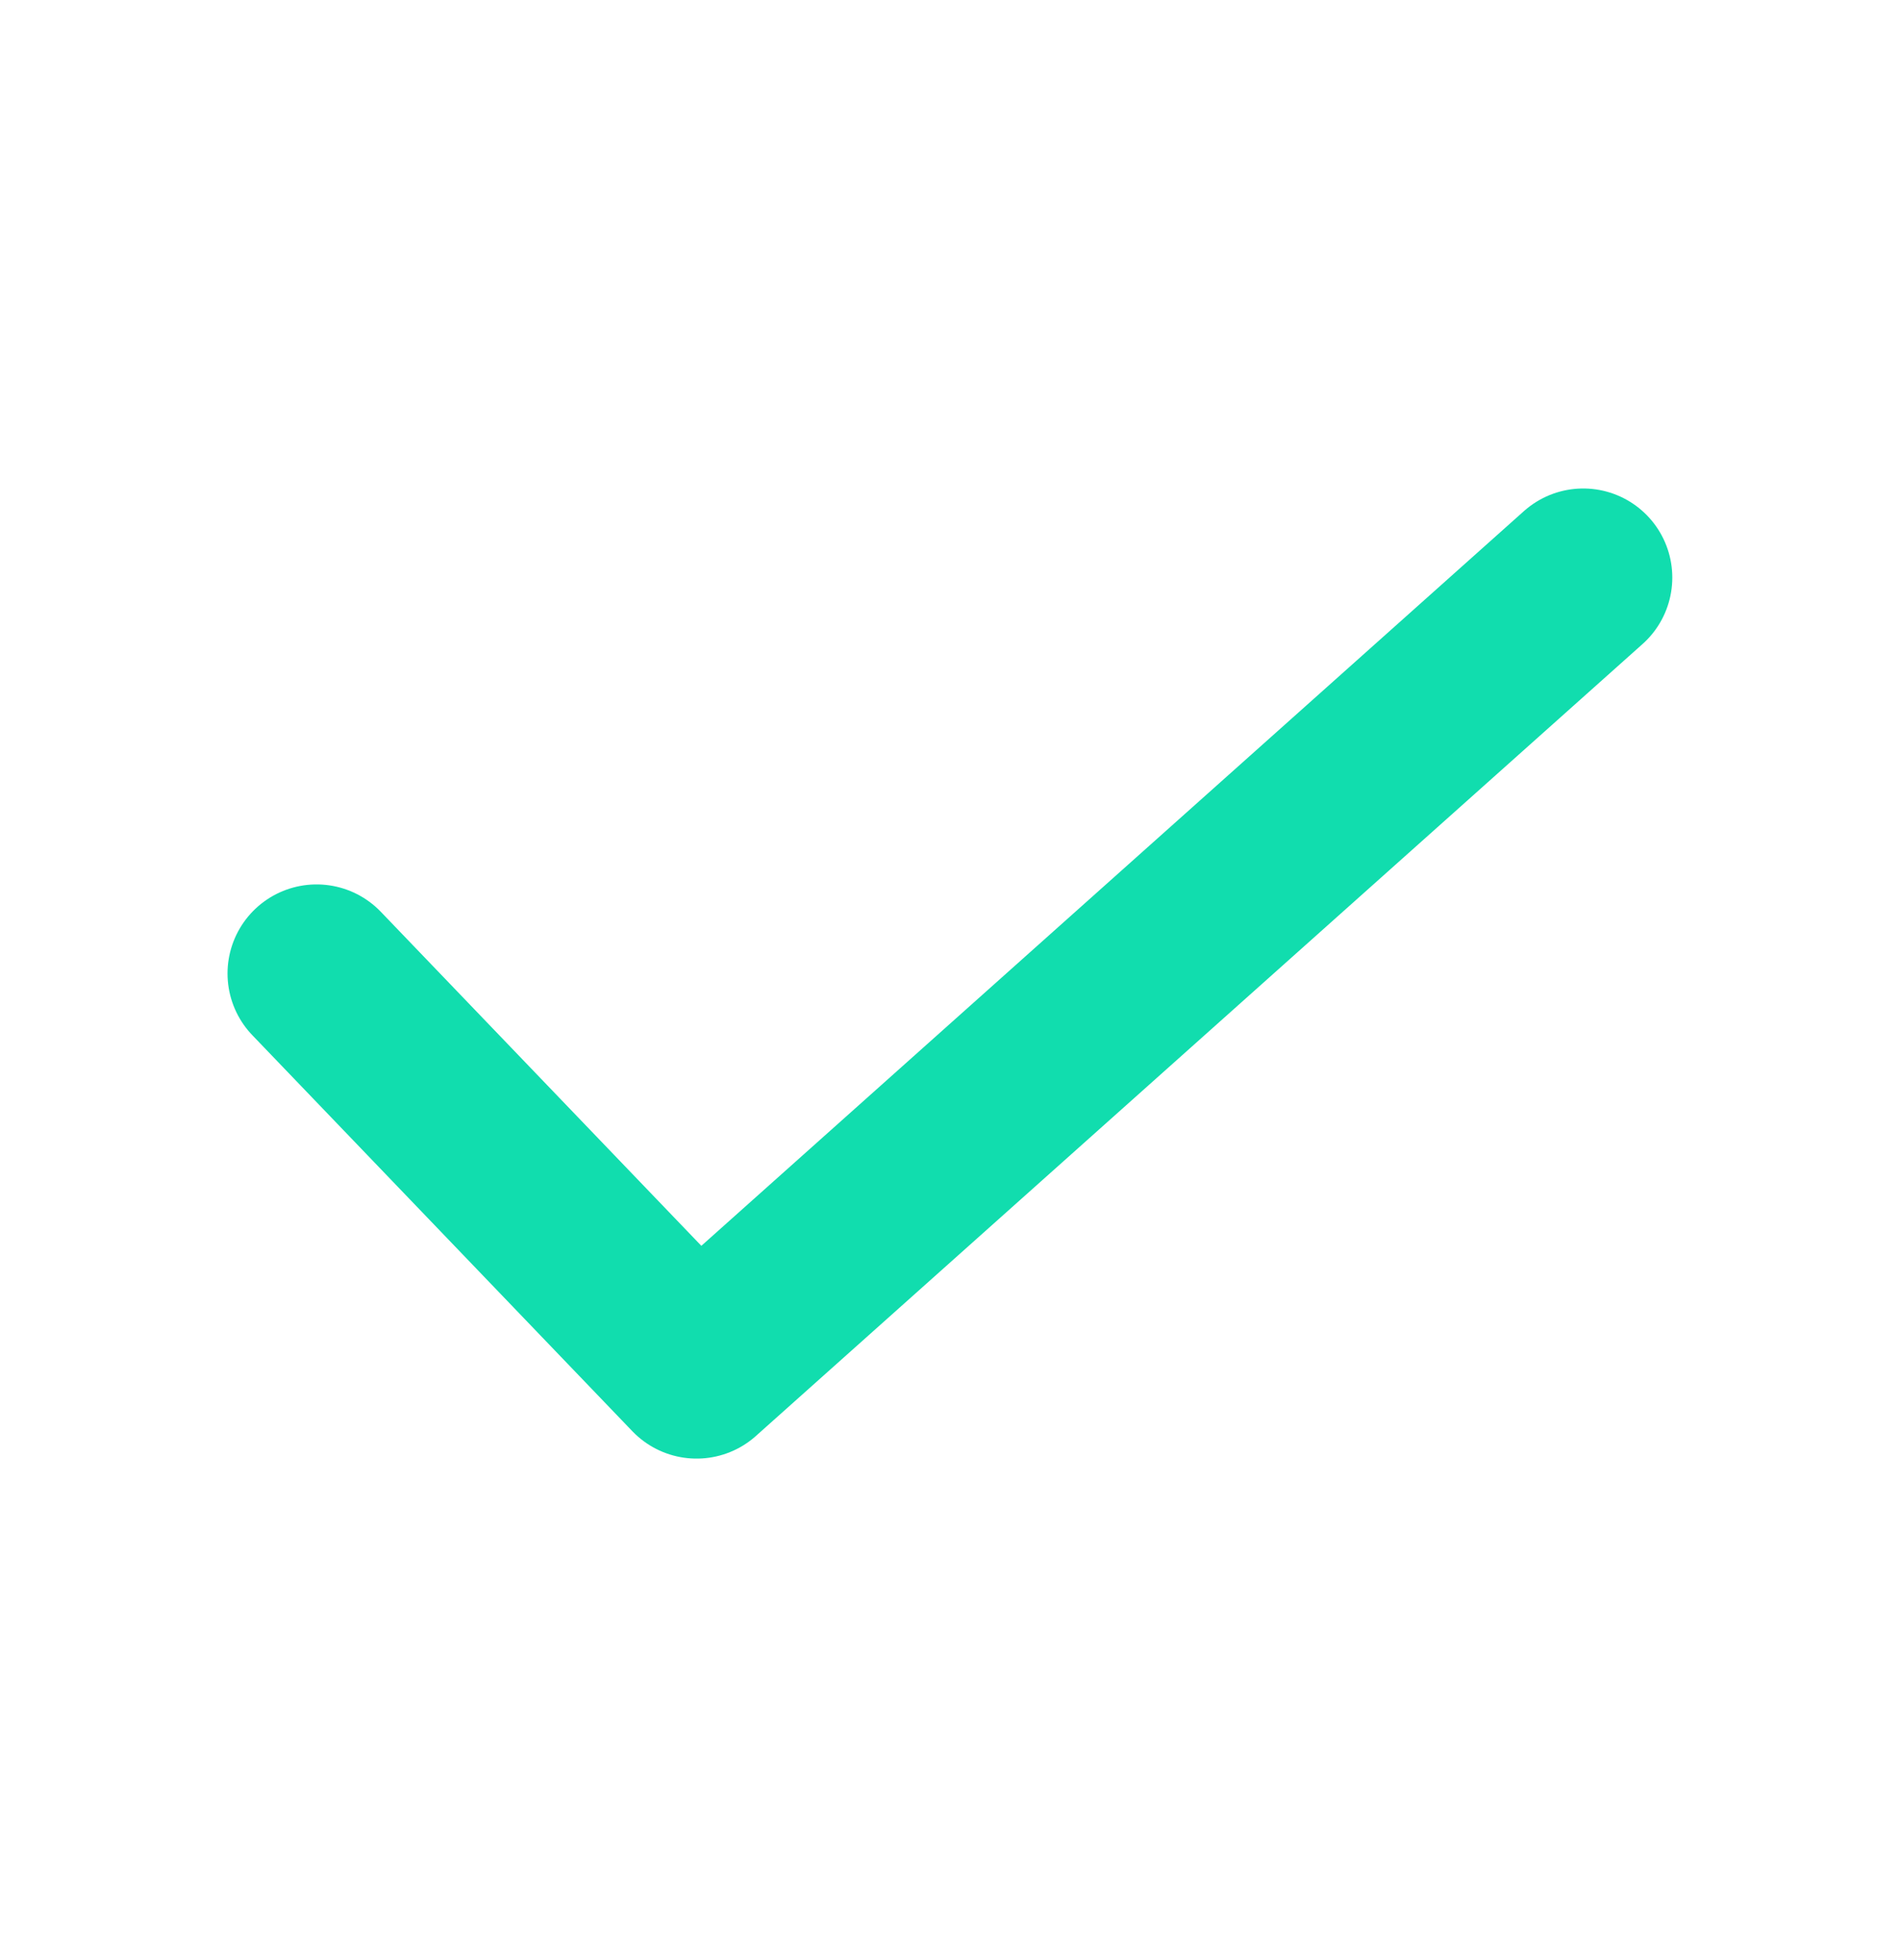
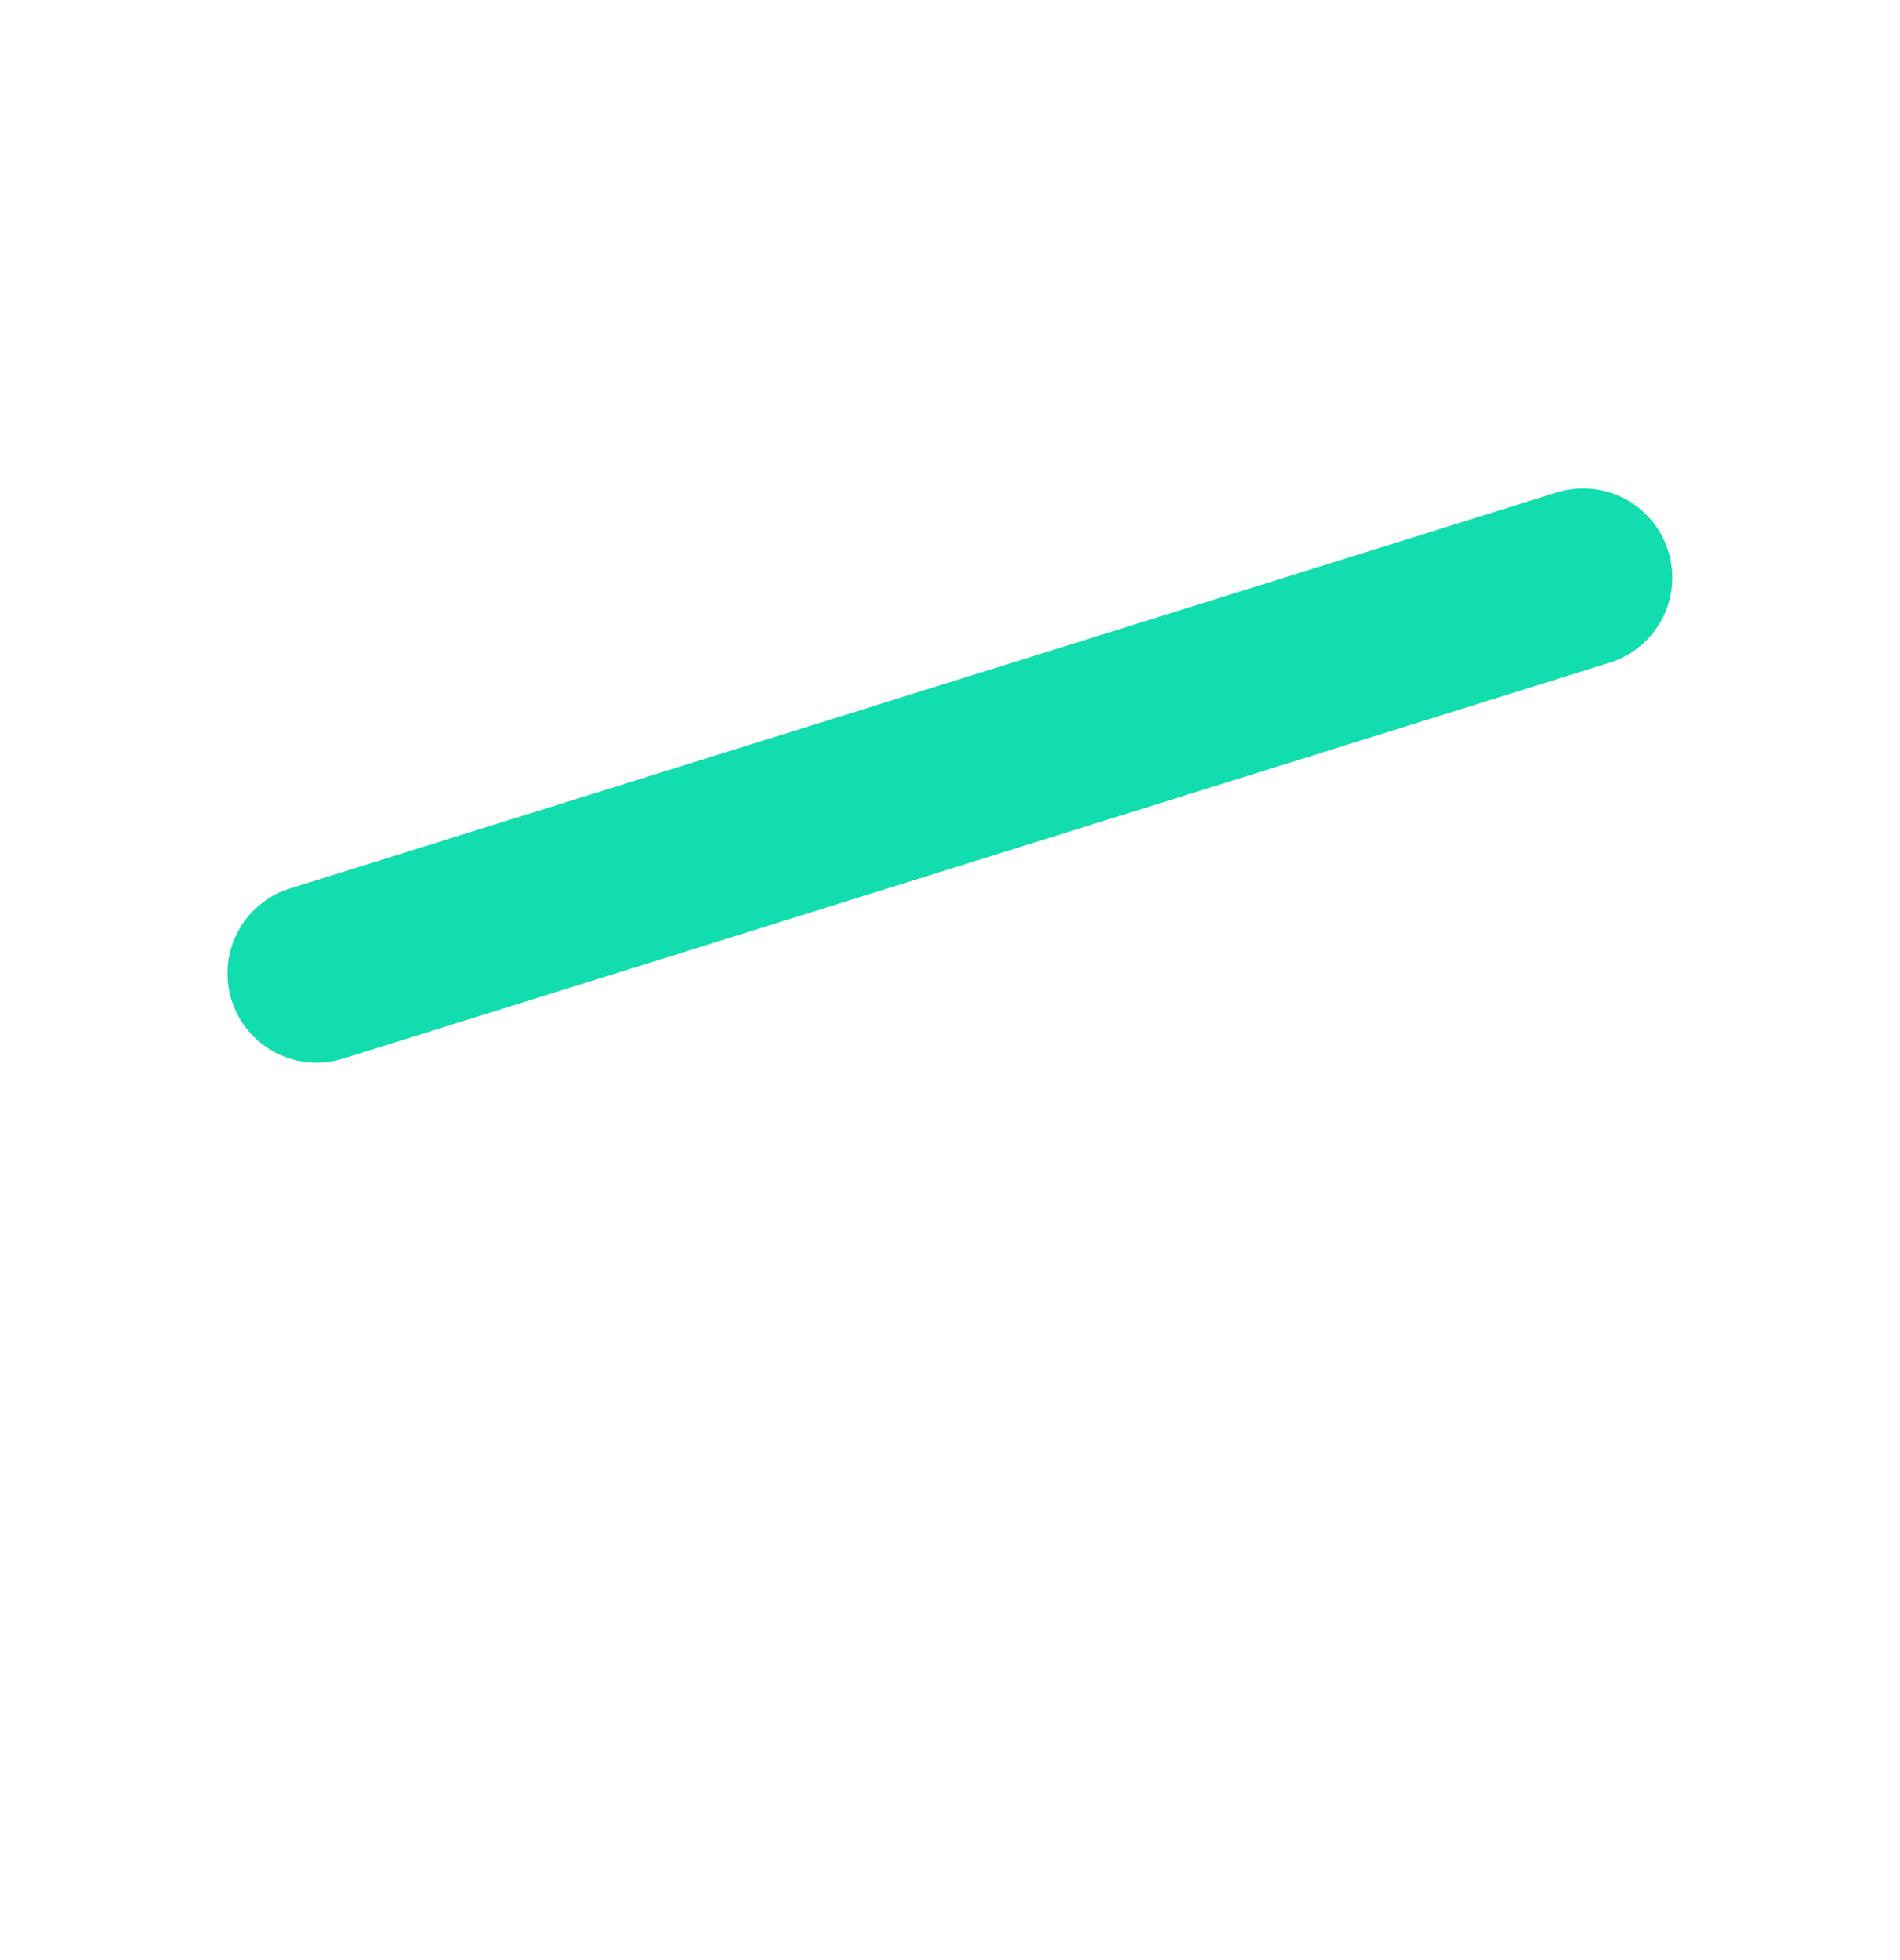
<svg xmlns="http://www.w3.org/2000/svg" width="32" height="33" viewBox="0 0 32 33" fill="none">
-   <path d="M5.332 16.39L11.732 23.057L26.665 9.724" stroke="#11DDAE" stroke-width="3" stroke-linecap="round" stroke-linejoin="round" />
+   <path d="M5.332 16.39L26.665 9.724" stroke="#11DDAE" stroke-width="3" stroke-linecap="round" stroke-linejoin="round" />
</svg>